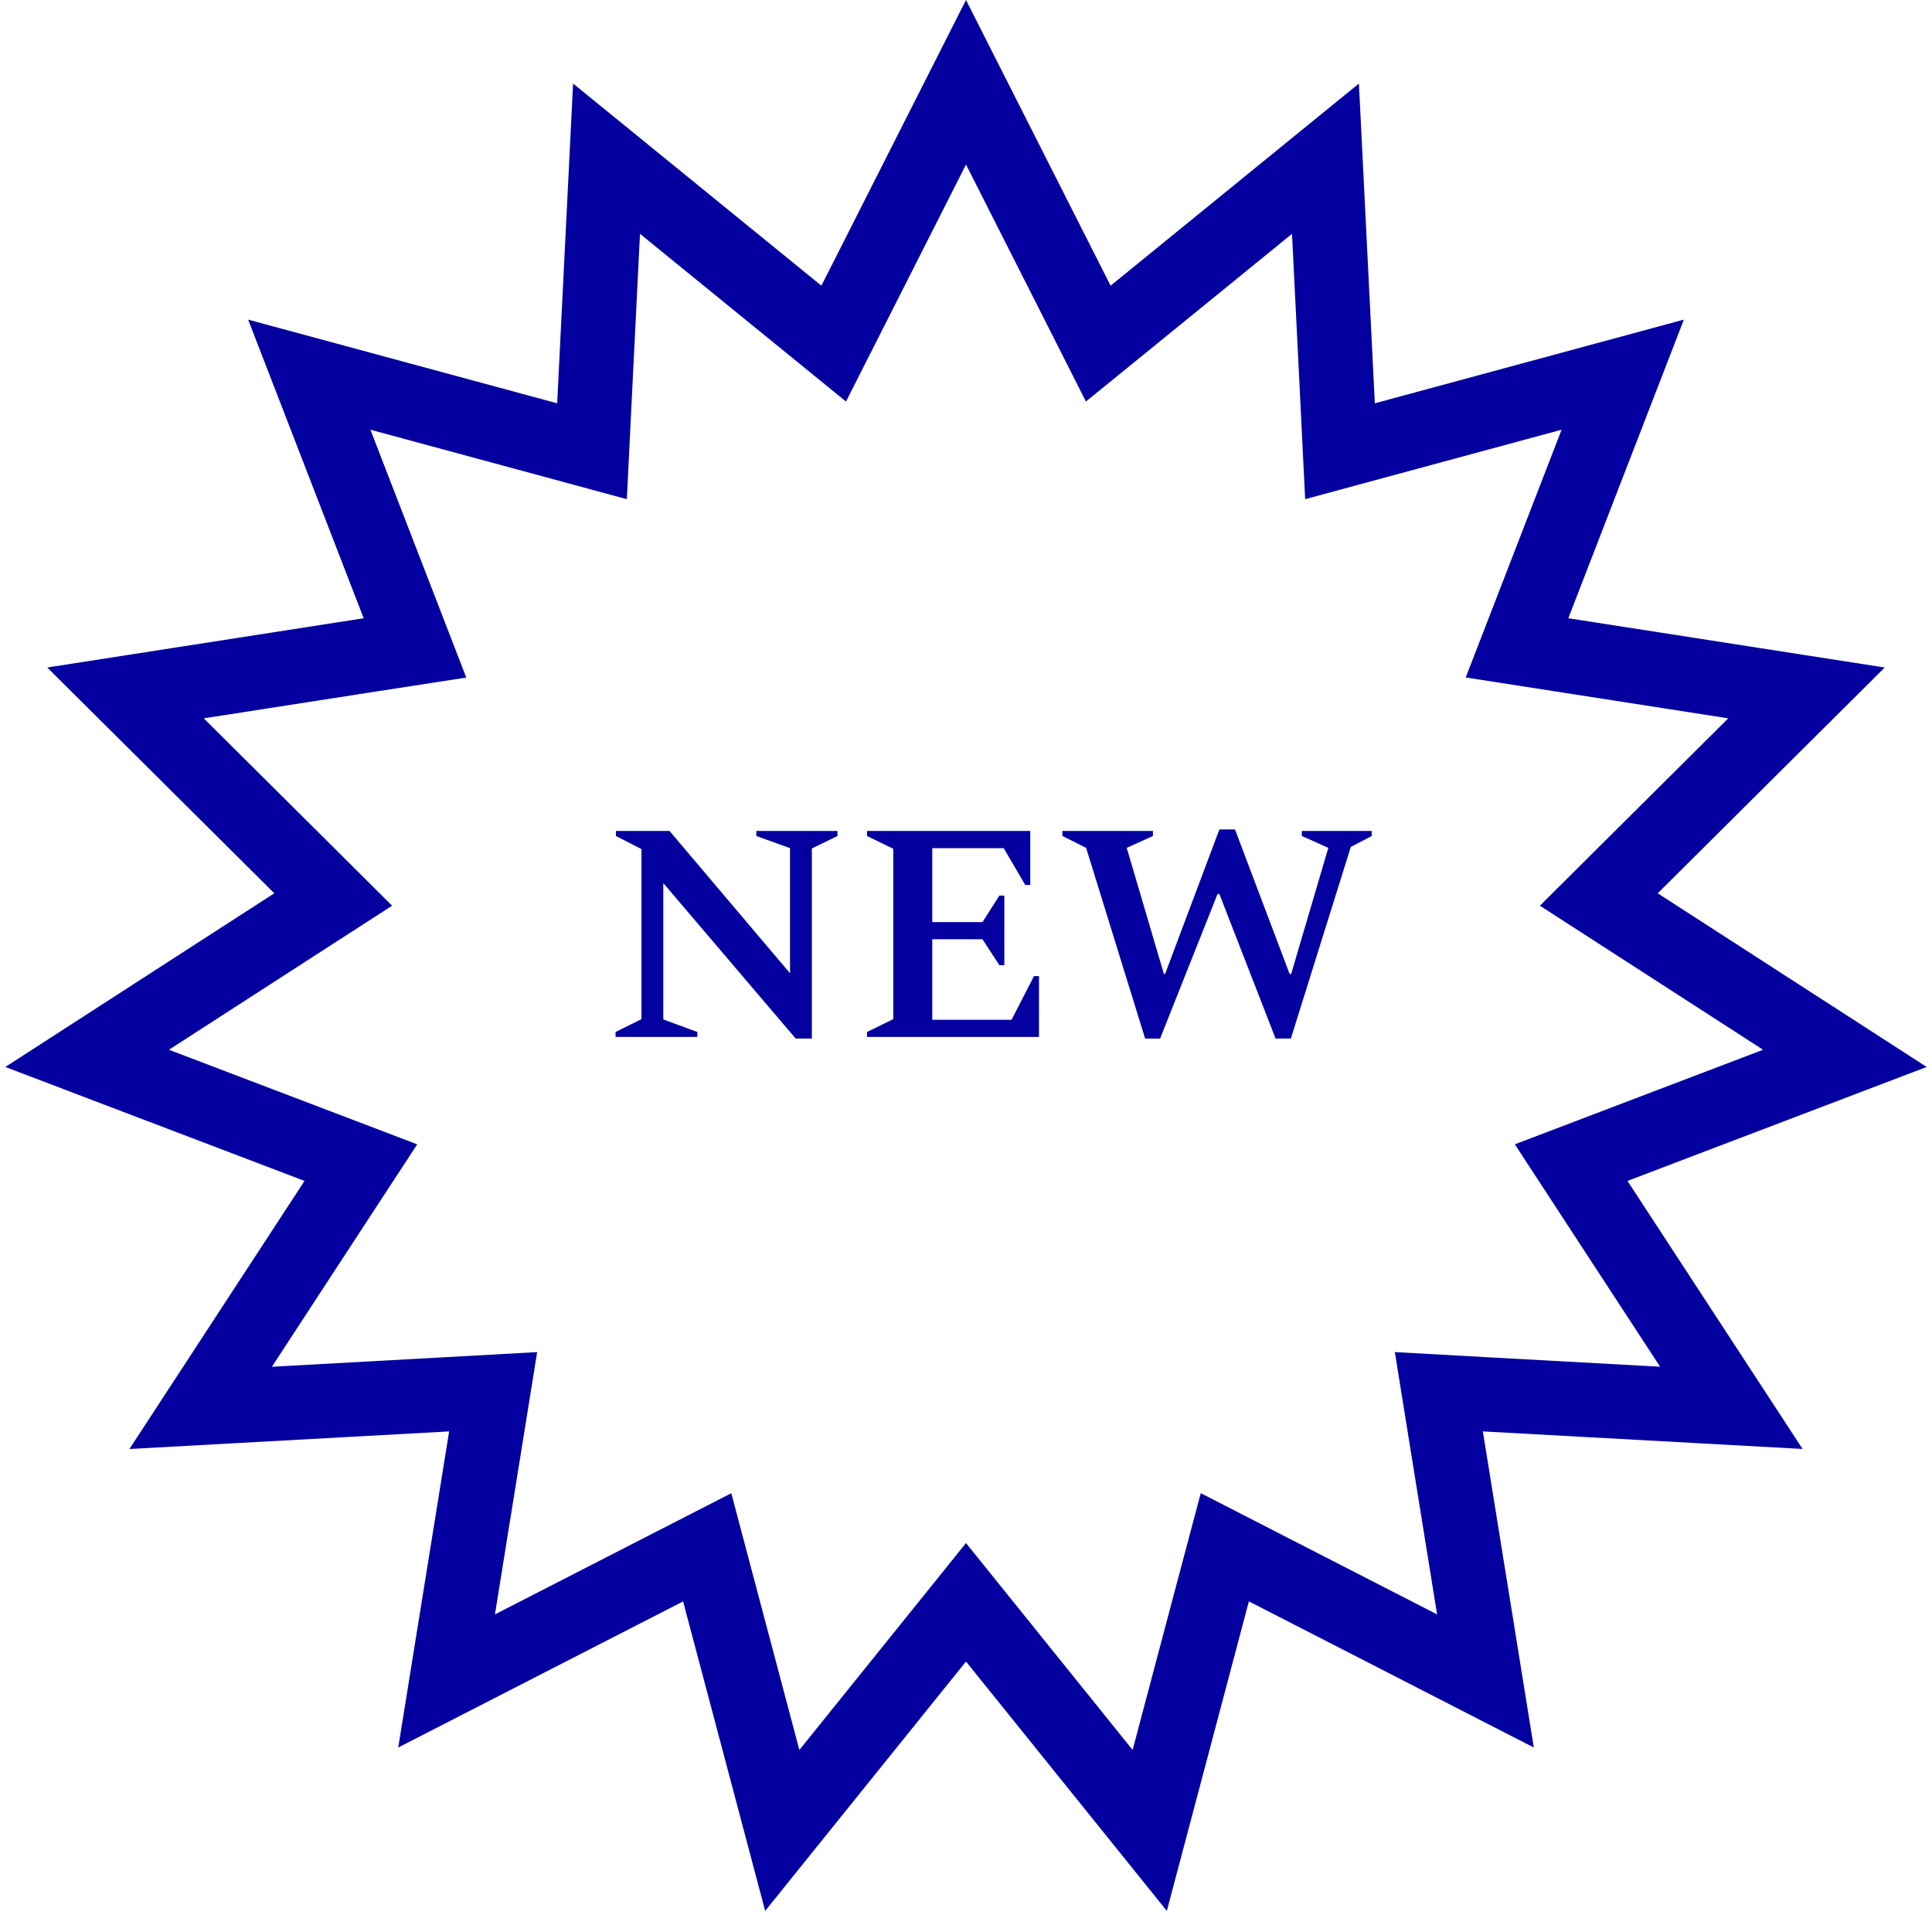
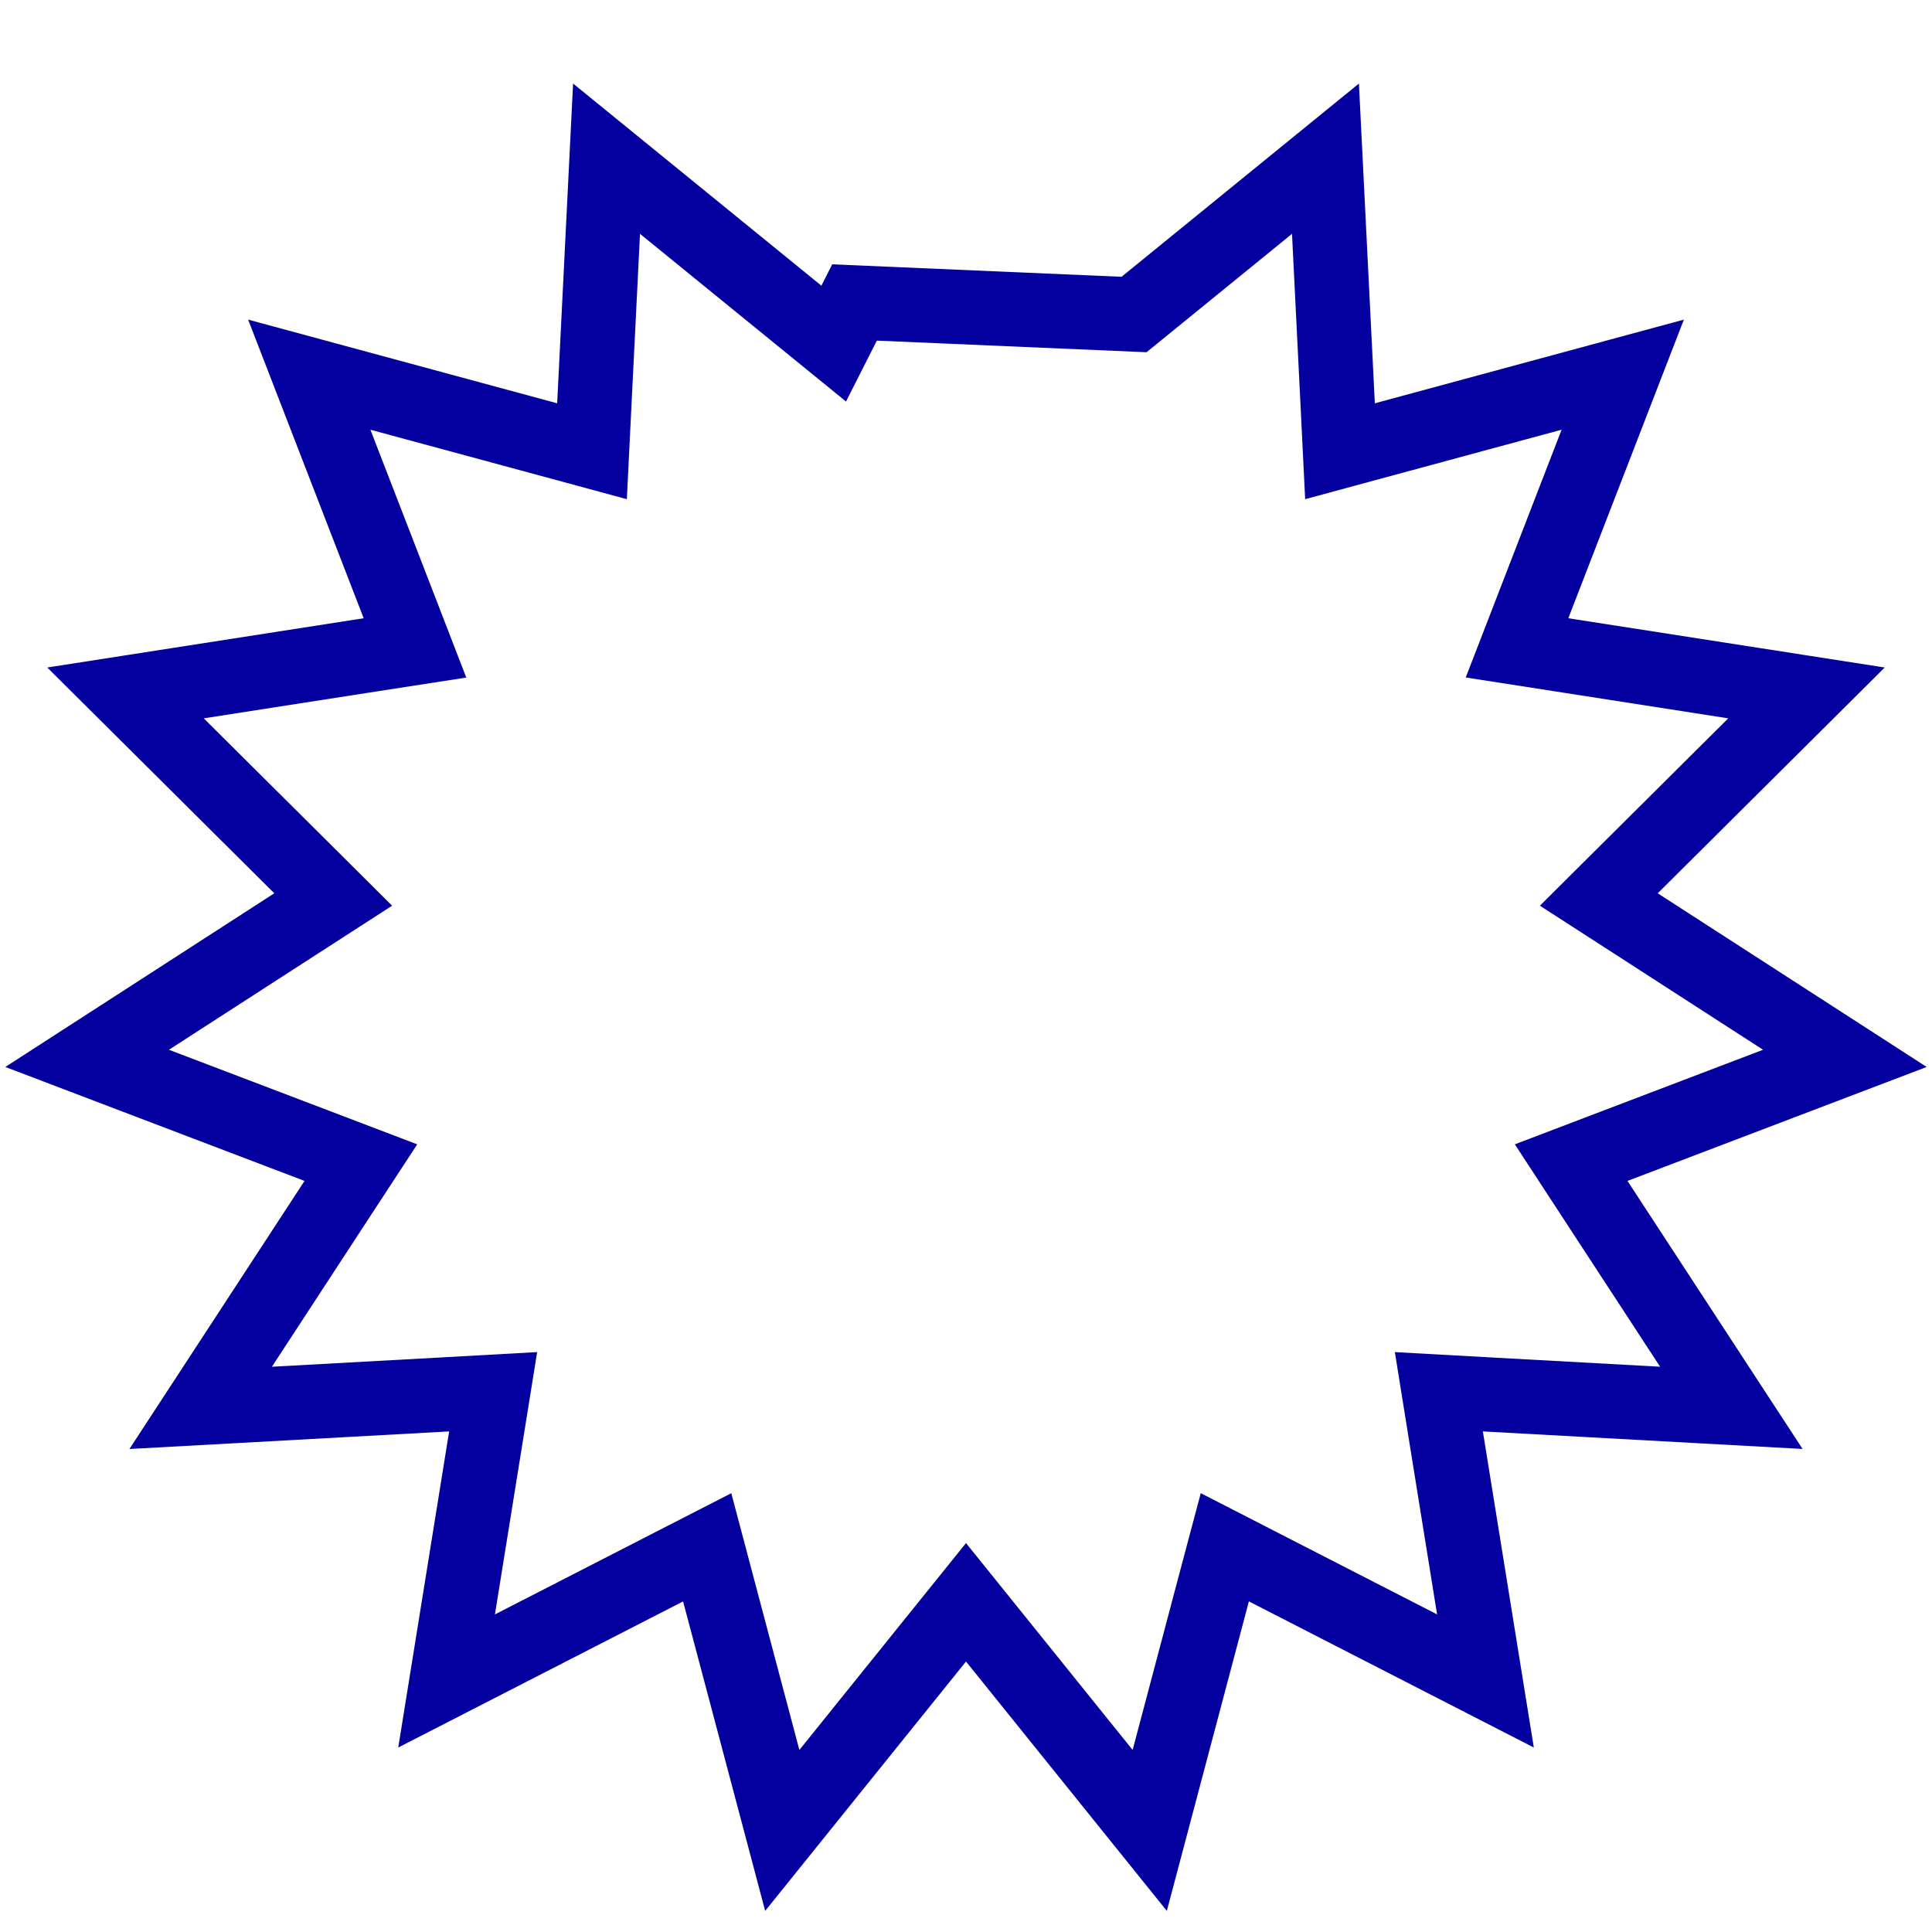
<svg xmlns="http://www.w3.org/2000/svg" width="52" height="52" viewBox="0 0 52 52" fill="none">
-   <path d="m30.523 8.465 5.152-4.194.33 6.634.061 1.24 1.199-.325 6.411-1.736-2.397 6.195-.448 1.158 1.227.191 6.564 1.022-4.71 4.684-.88.876 1.043.673 5.58 3.603-6.207 2.364-1.16.442.679 1.04 3.632 5.56-6.632-.364-1.24-.069.197 1.226 1.057 6.558-5.91-3.031-1.105-.567-.319 1.2-1.702 6.421-4.166-5.173-.779-.967-.779.967-4.166 5.173-1.703-6.42-.318-1.2-1.104.566-5.91 3.031 1.056-6.558.197-1.226-1.24.069-6.632.365 3.632-5.561.68-1.04-1.16-.442-6.208-2.364 5.58-3.603 1.043-.673-.88-.876-4.71-4.684 6.564-1.022 1.227-.19-.448-1.159-2.397-6.195 6.411 1.736 1.199.325.061-1.24.33-6.634 5.152 4.194.962.783L23 8.141l3-5.927 3 5.927.56 1.107.963-.783Z" stroke="#04009F" stroke-width="2" />
-   <path d="M16.568 27.91v-.134l.697-.345v-4.578l-.688-.352v-.135h1.444l3.243 3.83v-3.368l-.907-.327v-.135h2.184v.135l-.69.336v5.115h-.436l-3.562-4.183v3.67l.916.337v.134h-2.2Zm6.768 0v-.134l.706-.345v-4.586l-.706-.344v-.135h4.394v1.453h-.135l-.58-.99h-1.923v1.99h1.352l.454-.714h.134v1.873h-.134l-.454-.697h-1.352v2.167h2.134l.604-1.176h.135v1.638h-4.629Zm7.485.042-1.588-5.132-.638-.32v-.134h2.436v.135l-.705.319 1 3.393h.033l1.461-3.889h.42l1.47 3.89h.042l1-3.394-.714-.32v-.134h1.882v.135l-.563.294-1.613 5.157h-.412l-1.512-3.889h-.05l-1.546 3.89h-.403Z" fill="#04009F" />
+   <path d="m30.523 8.465 5.152-4.194.33 6.634.061 1.24 1.199-.325 6.411-1.736-2.397 6.195-.448 1.158 1.227.191 6.564 1.022-4.71 4.684-.88.876 1.043.673 5.58 3.603-6.207 2.364-1.16.442.679 1.04 3.632 5.56-6.632-.364-1.24-.069.197 1.226 1.057 6.558-5.91-3.031-1.105-.567-.319 1.2-1.702 6.421-4.166-5.173-.779-.967-.779.967-4.166 5.173-1.703-6.42-.318-1.2-1.104.566-5.91 3.031 1.056-6.558.197-1.226-1.24.069-6.632.365 3.632-5.561.68-1.04-1.16-.442-6.208-2.364 5.58-3.603 1.043-.673-.88-.876-4.71-4.684 6.564-1.022 1.227-.19-.448-1.159-2.397-6.195 6.411 1.736 1.199.325.061-1.24.33-6.634 5.152 4.194.962.783L23 8.141Z" stroke="#04009F" stroke-width="2" />
</svg>